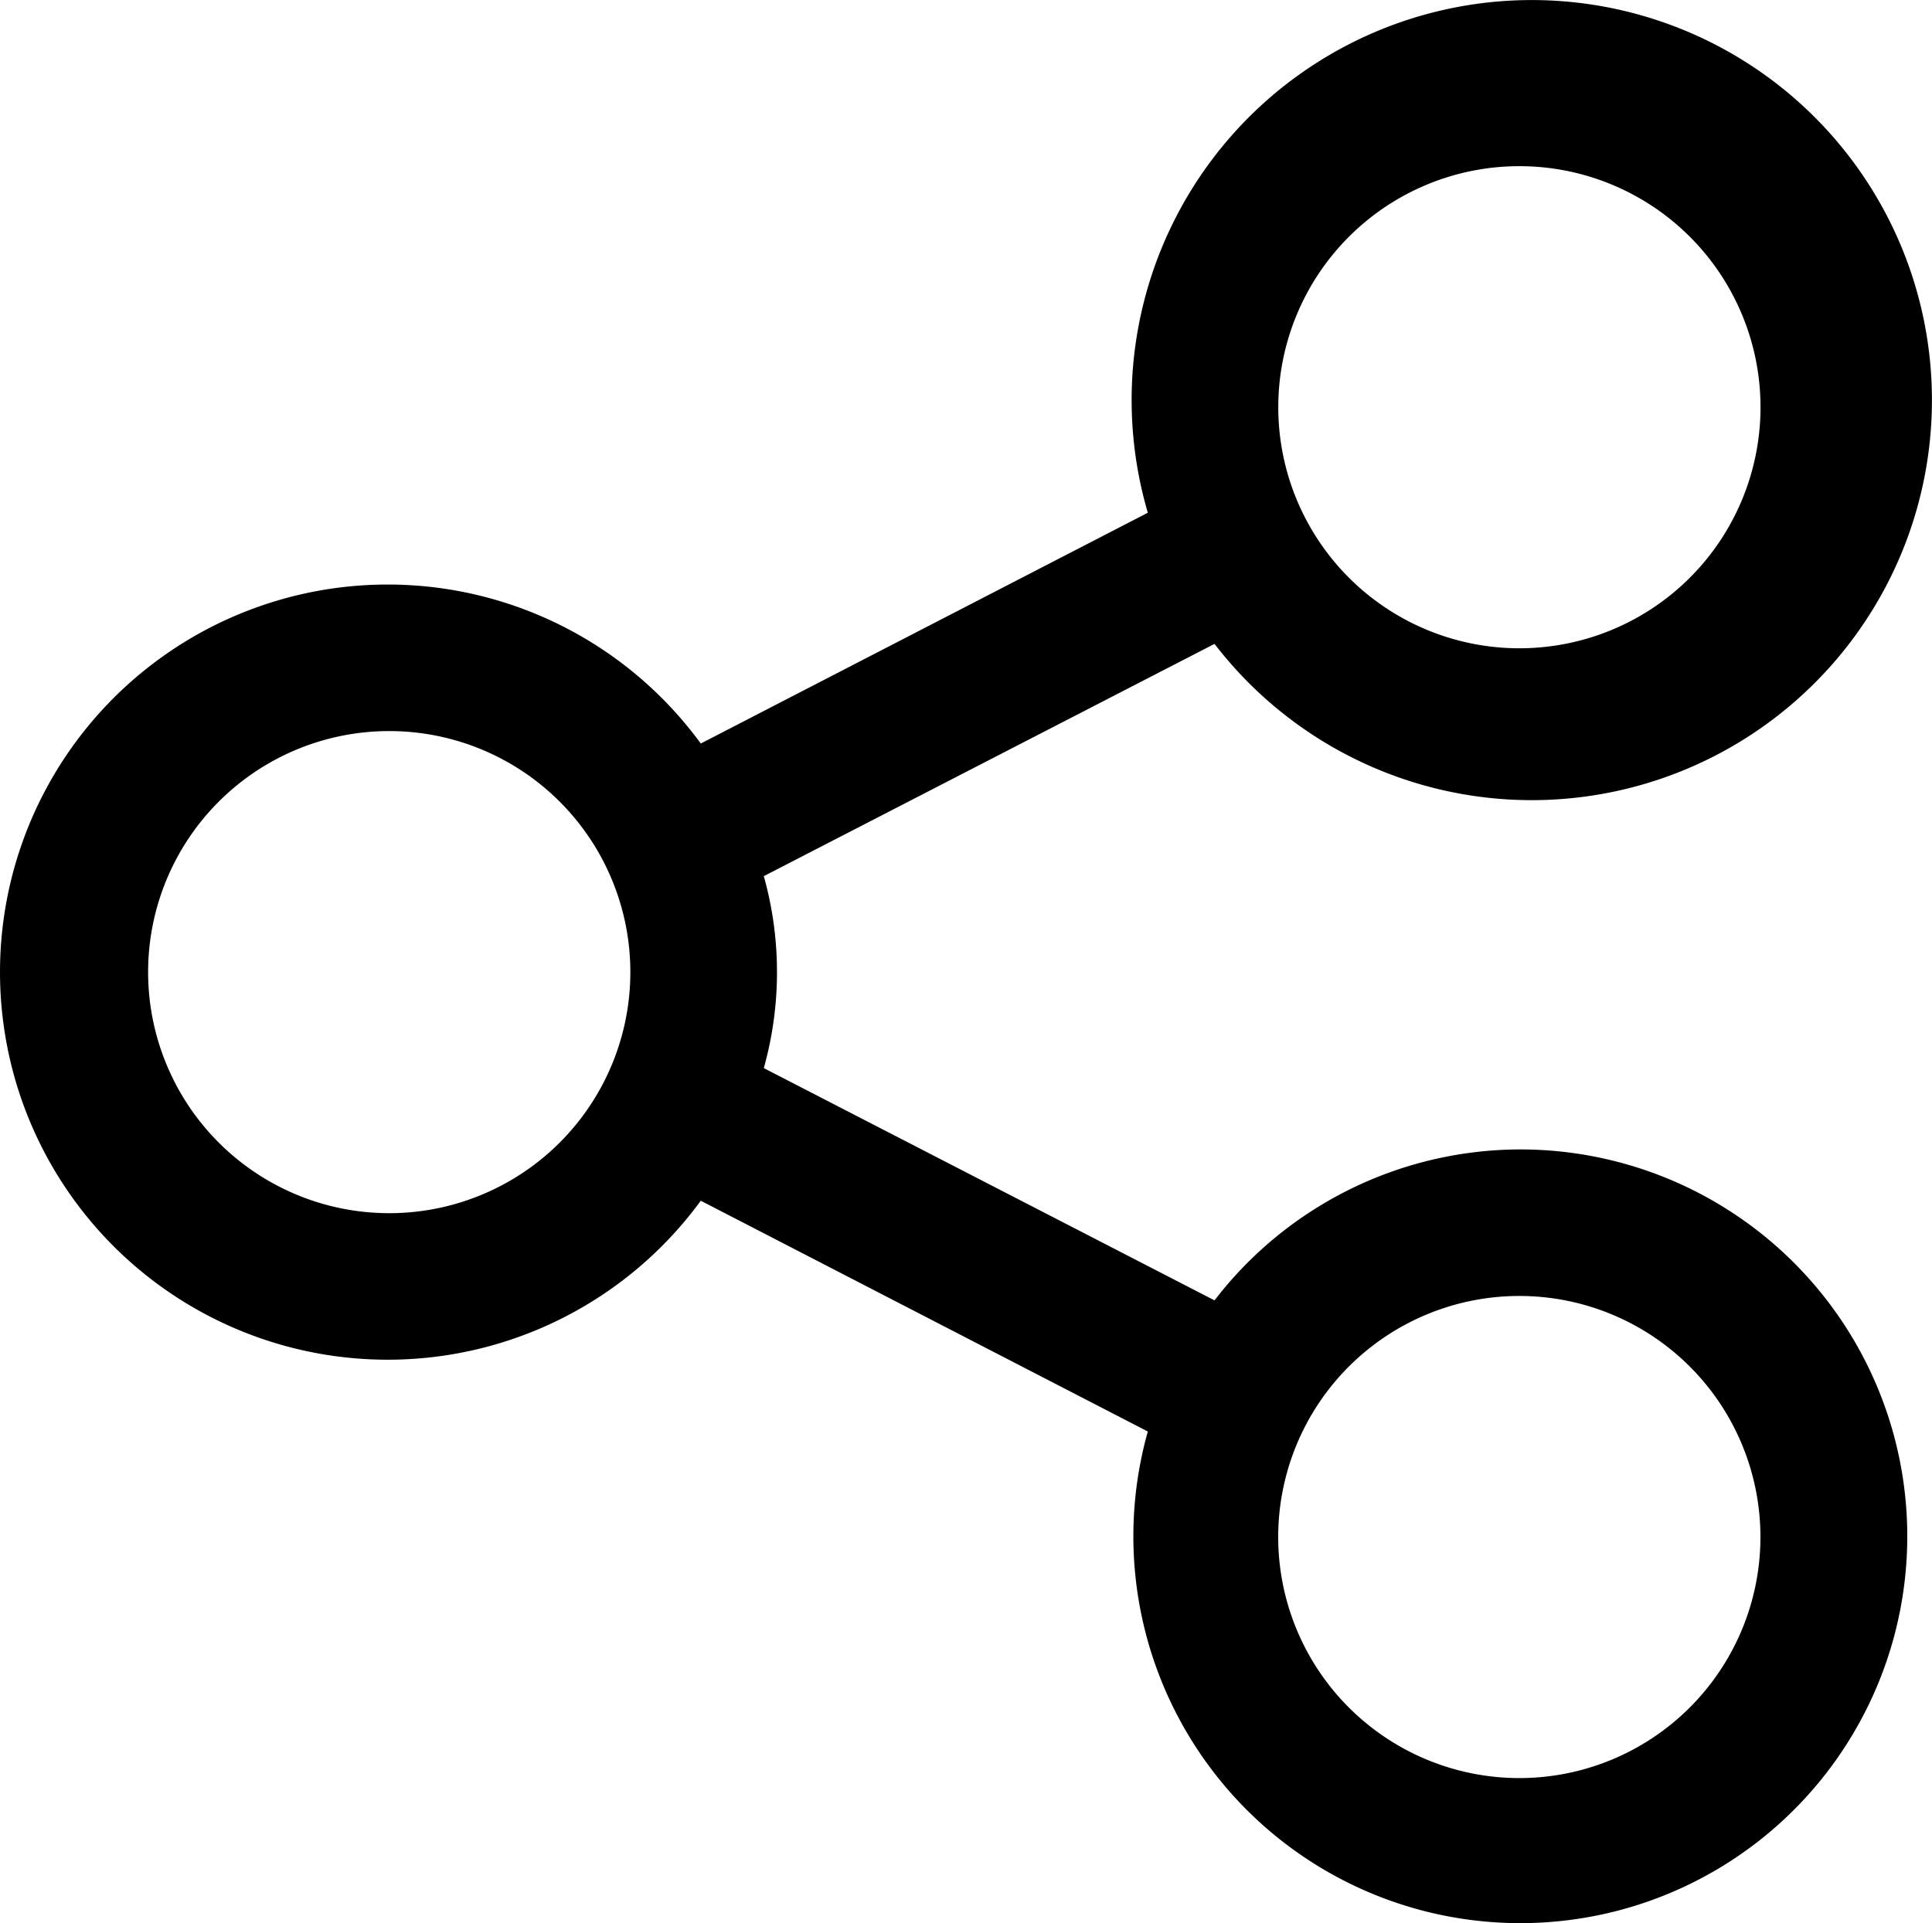
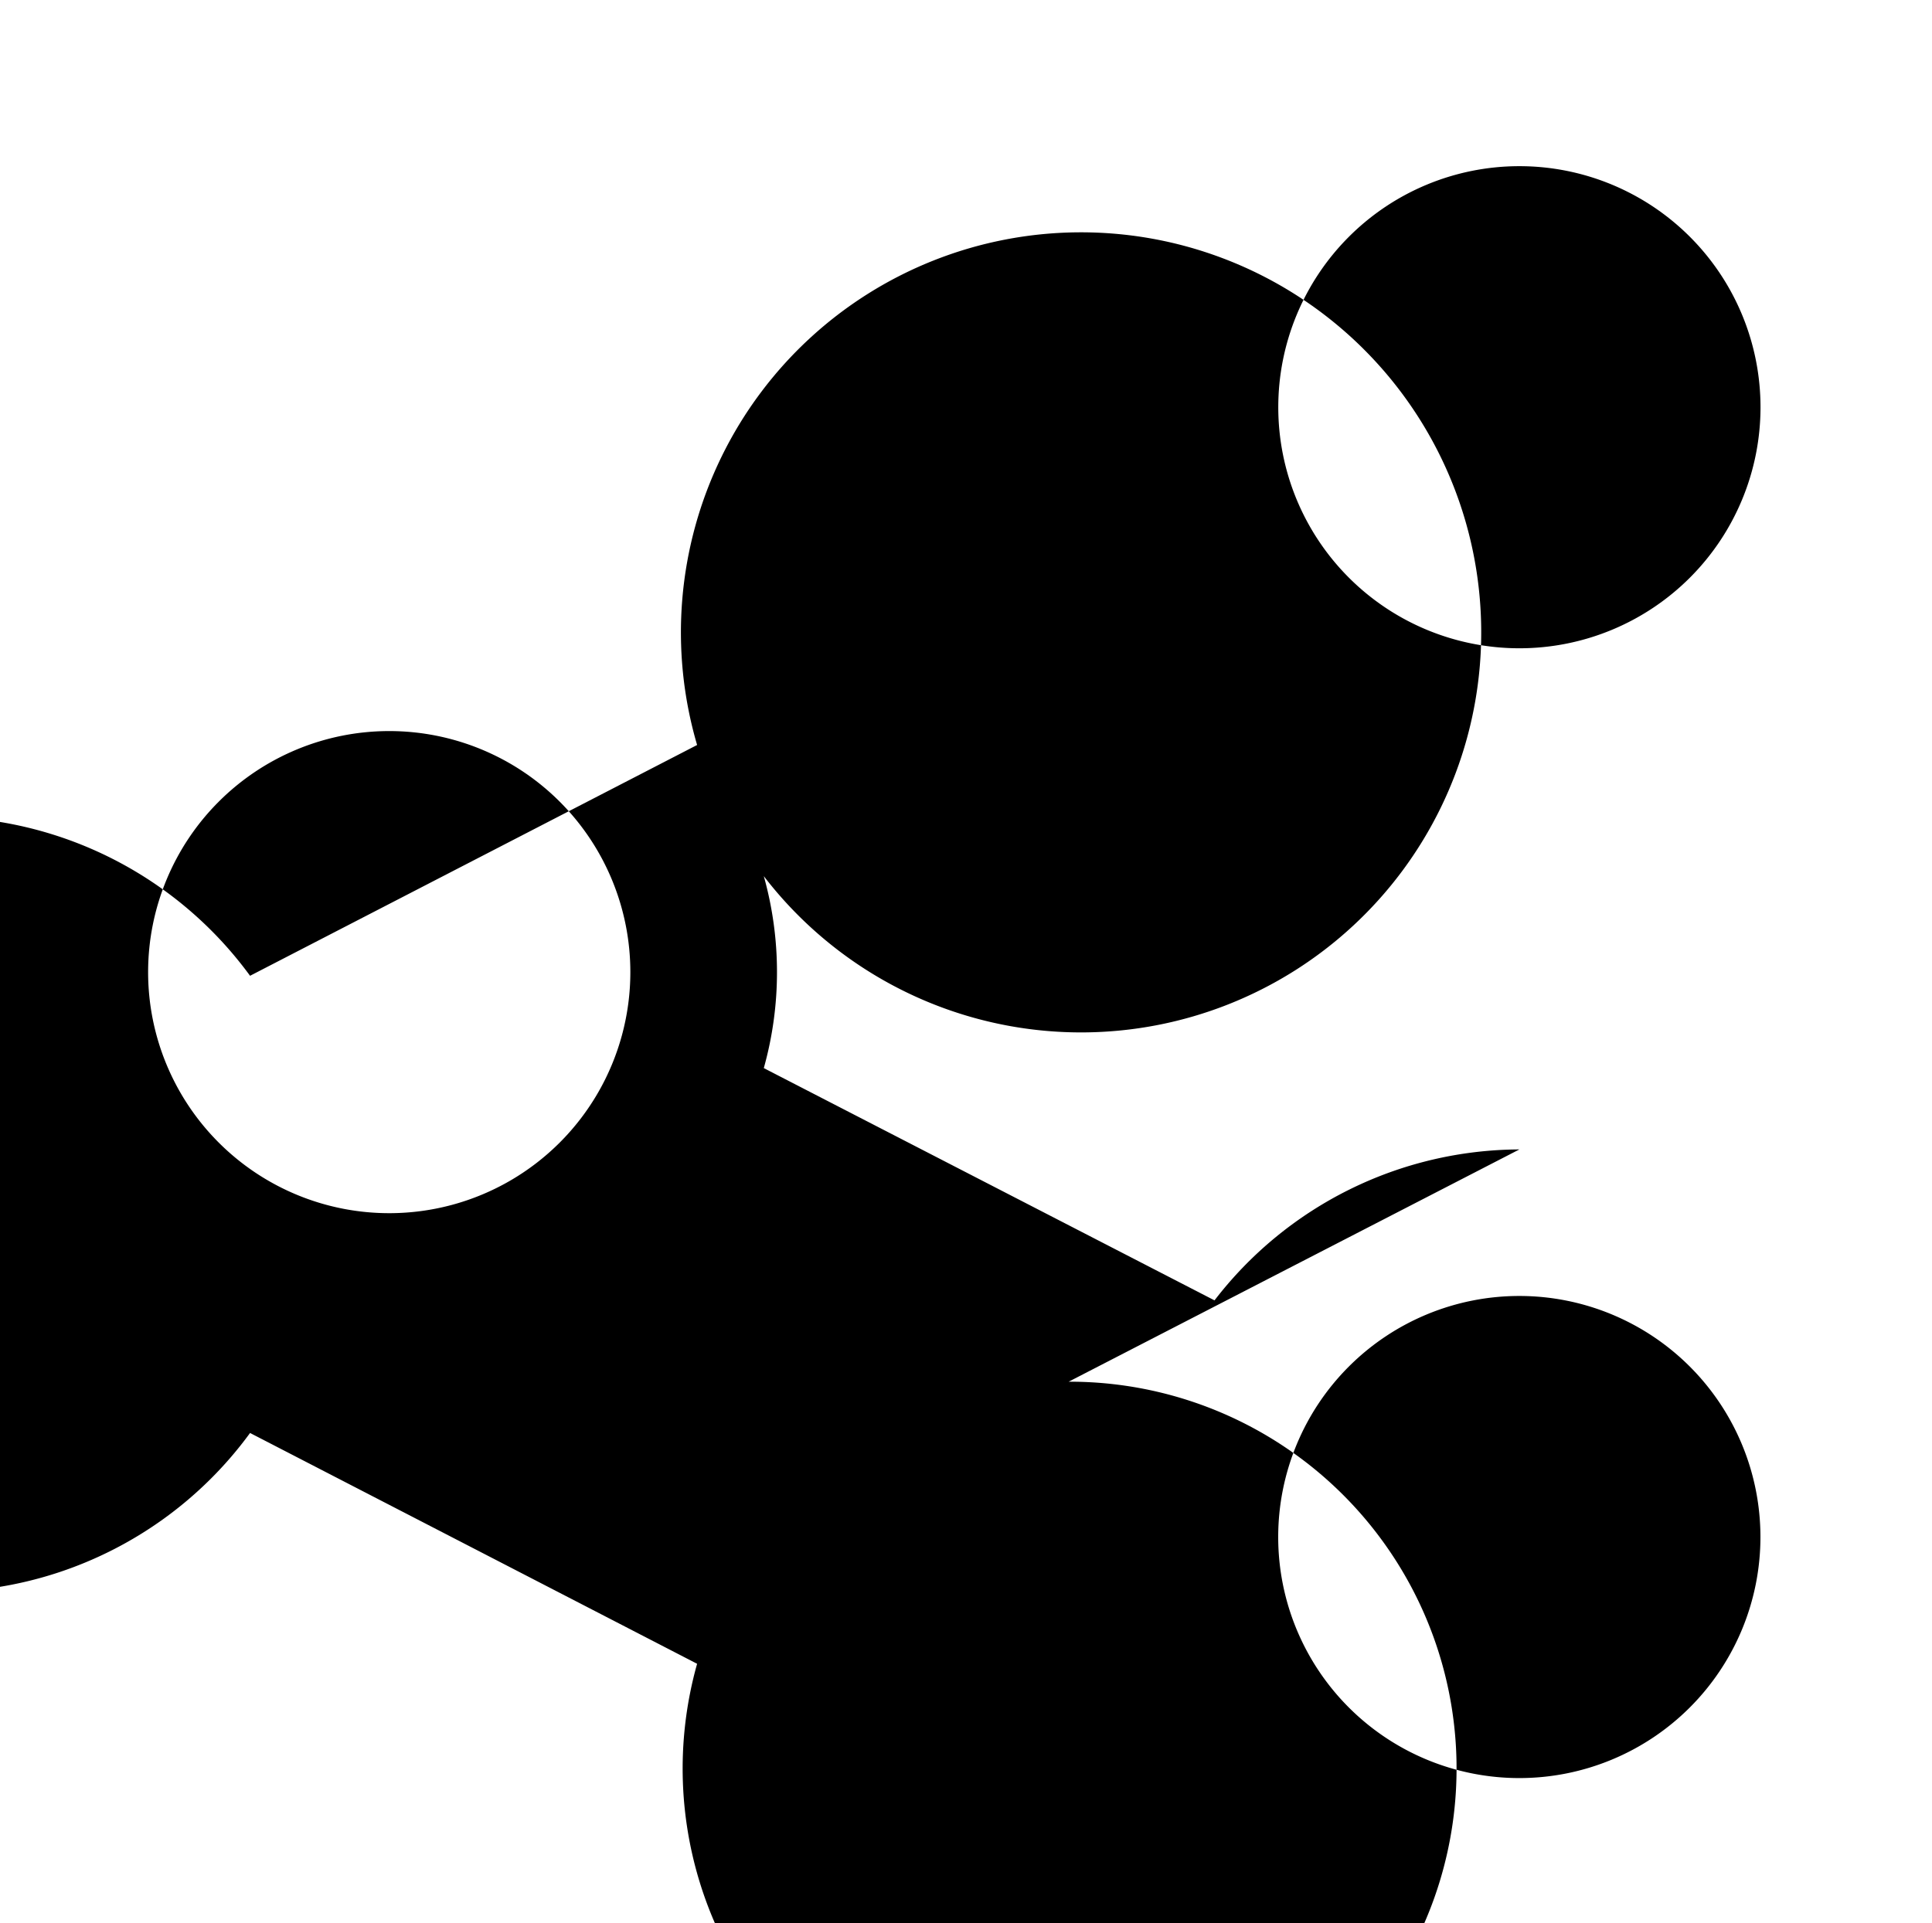
<svg xmlns="http://www.w3.org/2000/svg" id="Layer_34" data-name="Layer 34" width="52.724" height="52.496" viewBox="0 0 52.724 52.496">
-   <path id="Caminho_1949" data-name="Caminho 1949" d="M53.442,43.108a10.54,10.54,0,0,0-8.32,4.12l-12.3-6.34a9.72,9.72,0,0,0,0-5.24l12.3-6.34a10.92,10.92,0,1,0-1.82-3.58l-12.2,6.3a10.58,10.58,0,1,0,0,12.48l12.2,6.3a10.56,10.56,0,1,0,10.14-7.7Zm0-26.84a6.58,6.58,0,1,1-6.58,6.58A6.58,6.58,0,0,1,53.442,16.268ZM22.6,44.848a6.58,6.58,0,1,1,6.58-6.58,6.58,6.58,0,0,1-6.58,6.58Zm30.84,15.42a6.58,6.58,0,1,1,6.58-6.58A6.58,6.58,0,0,1,53.442,60.268Z" transform="translate(-11.978 -11.732)" />
+   <path id="Caminho_1949" data-name="Caminho 1949" d="M53.442,43.108a10.54,10.54,0,0,0-8.32,4.12l-12.3-6.34a9.72,9.72,0,0,0,0-5.24a10.92,10.92,0,1,0-1.82-3.58l-12.2,6.3a10.58,10.58,0,1,0,0,12.48l12.2,6.3a10.56,10.56,0,1,0,10.14-7.7Zm0-26.84a6.58,6.58,0,1,1-6.58,6.58A6.58,6.58,0,0,1,53.442,16.268ZM22.6,44.848a6.58,6.58,0,1,1,6.58-6.58,6.58,6.58,0,0,1-6.58,6.58Zm30.84,15.42a6.58,6.58,0,1,1,6.58-6.58A6.58,6.58,0,0,1,53.442,60.268Z" transform="translate(-11.978 -11.732)" />
</svg>